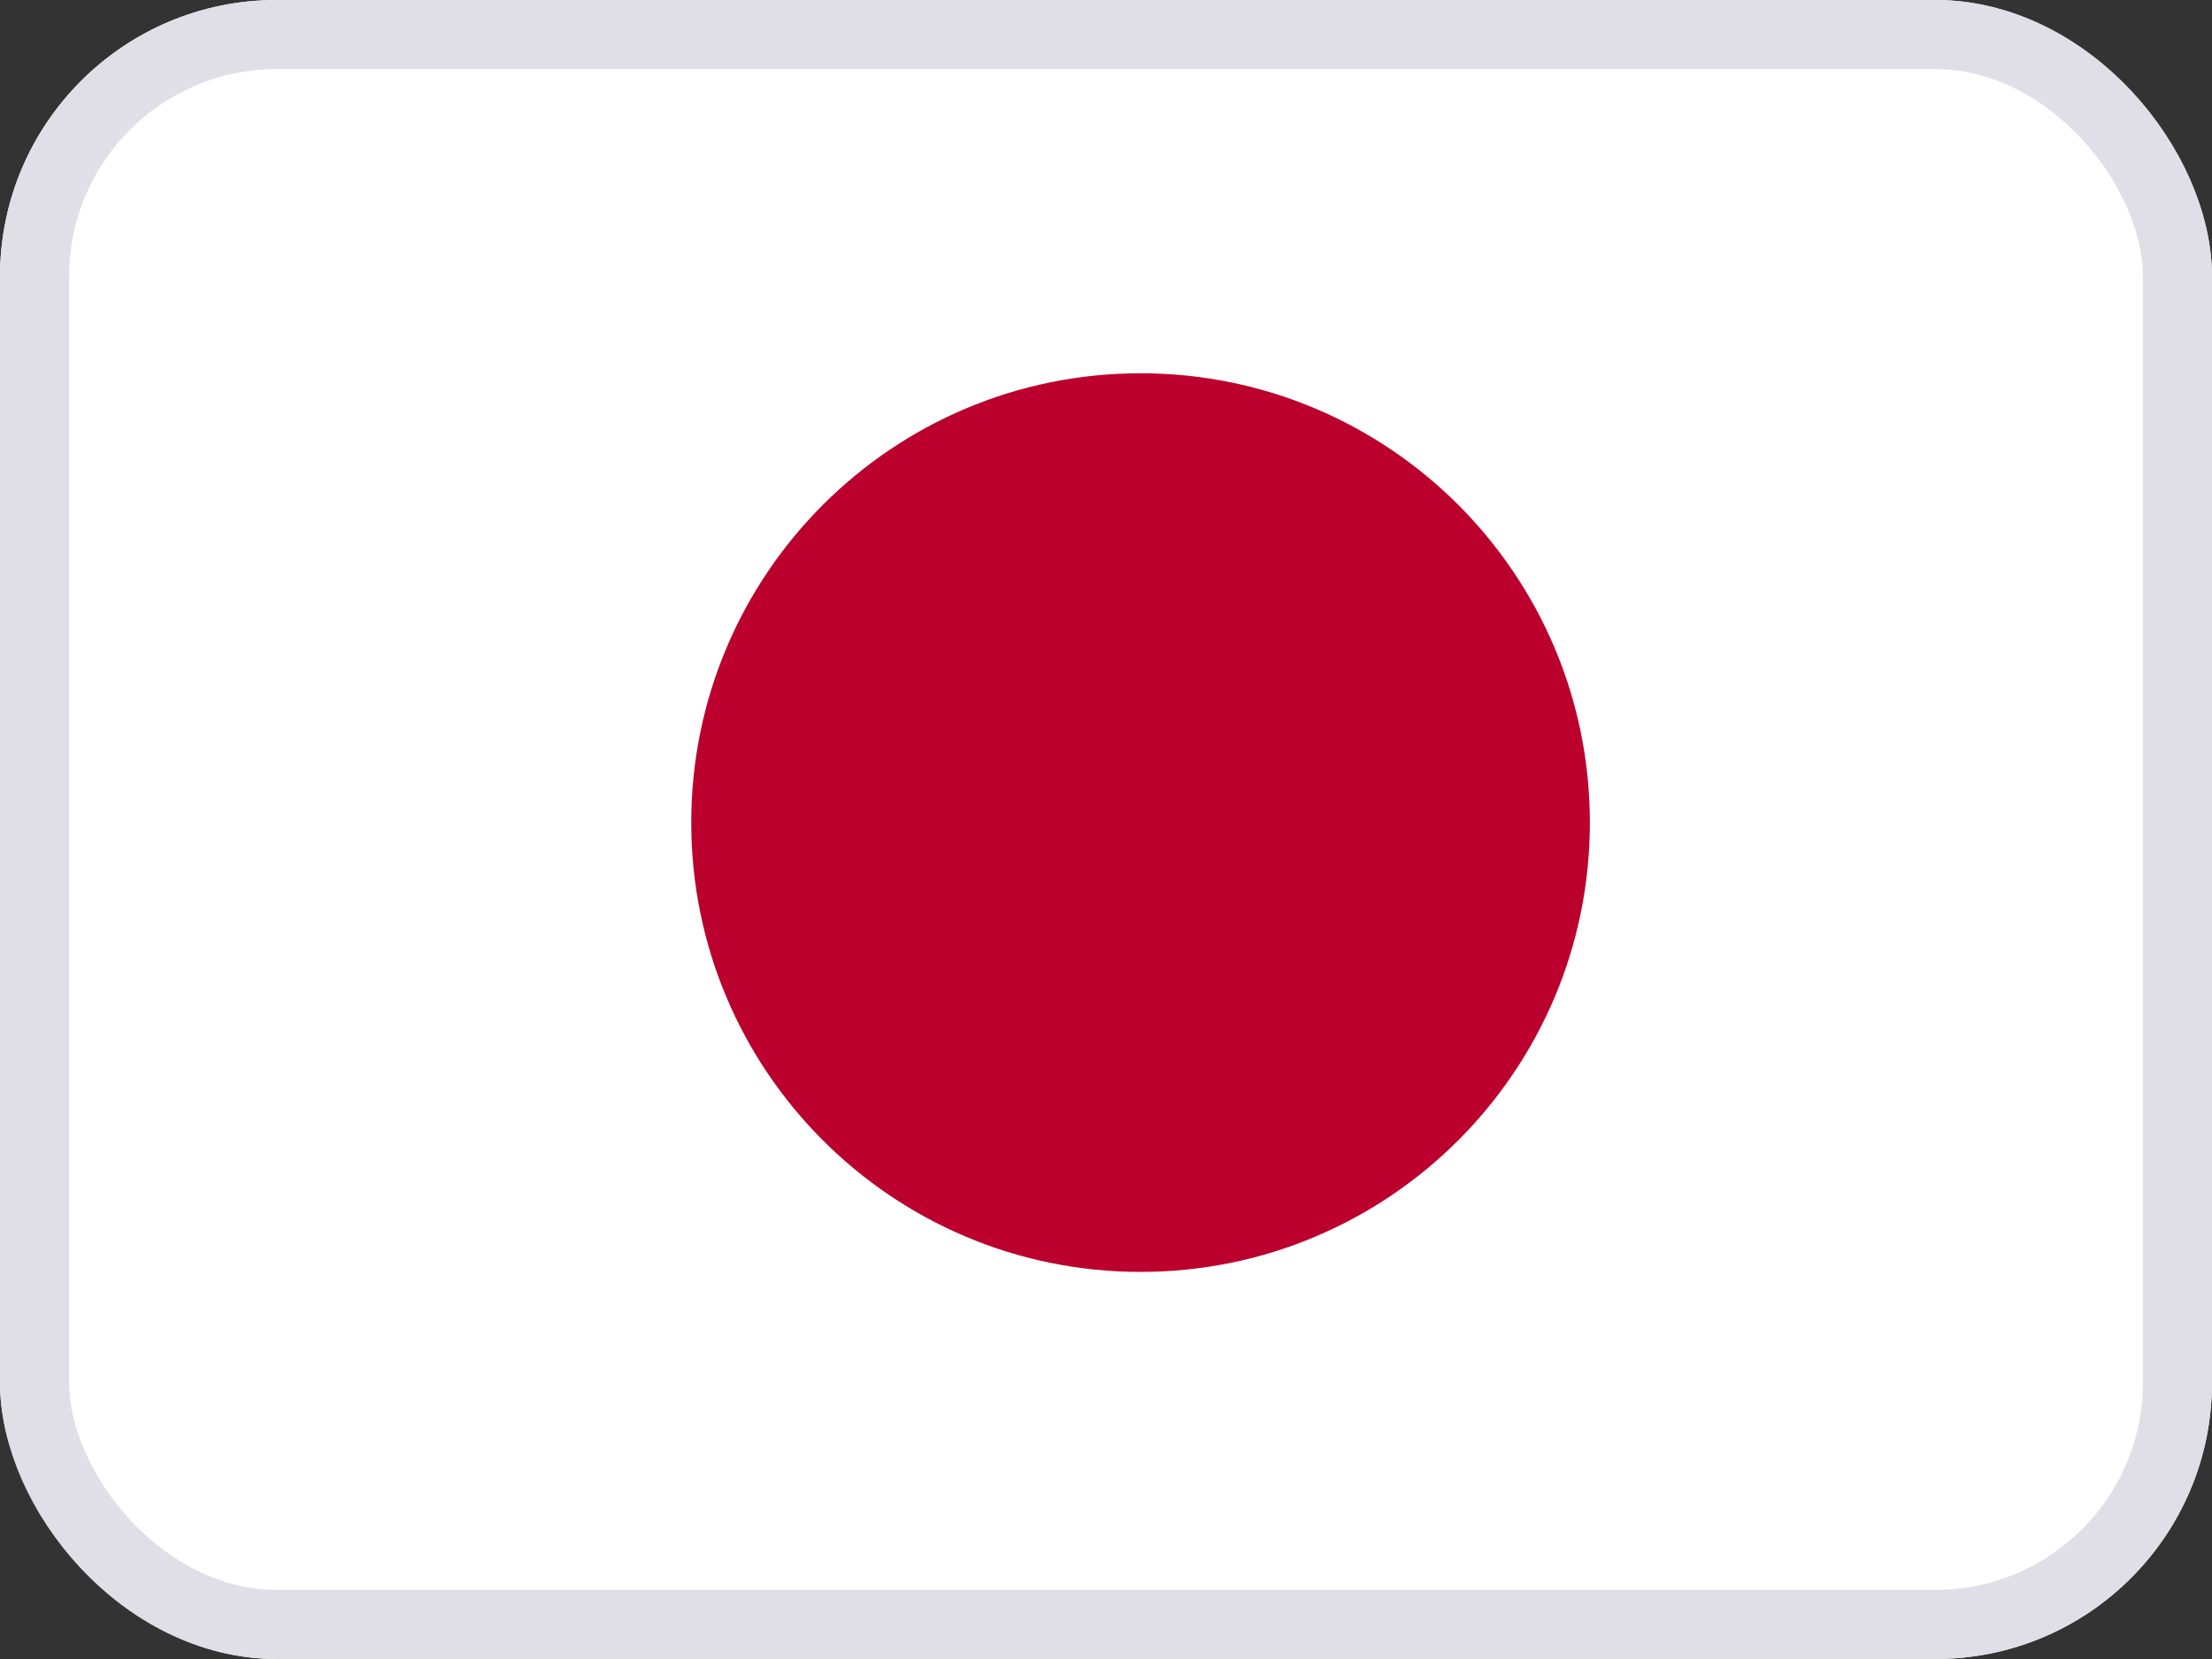
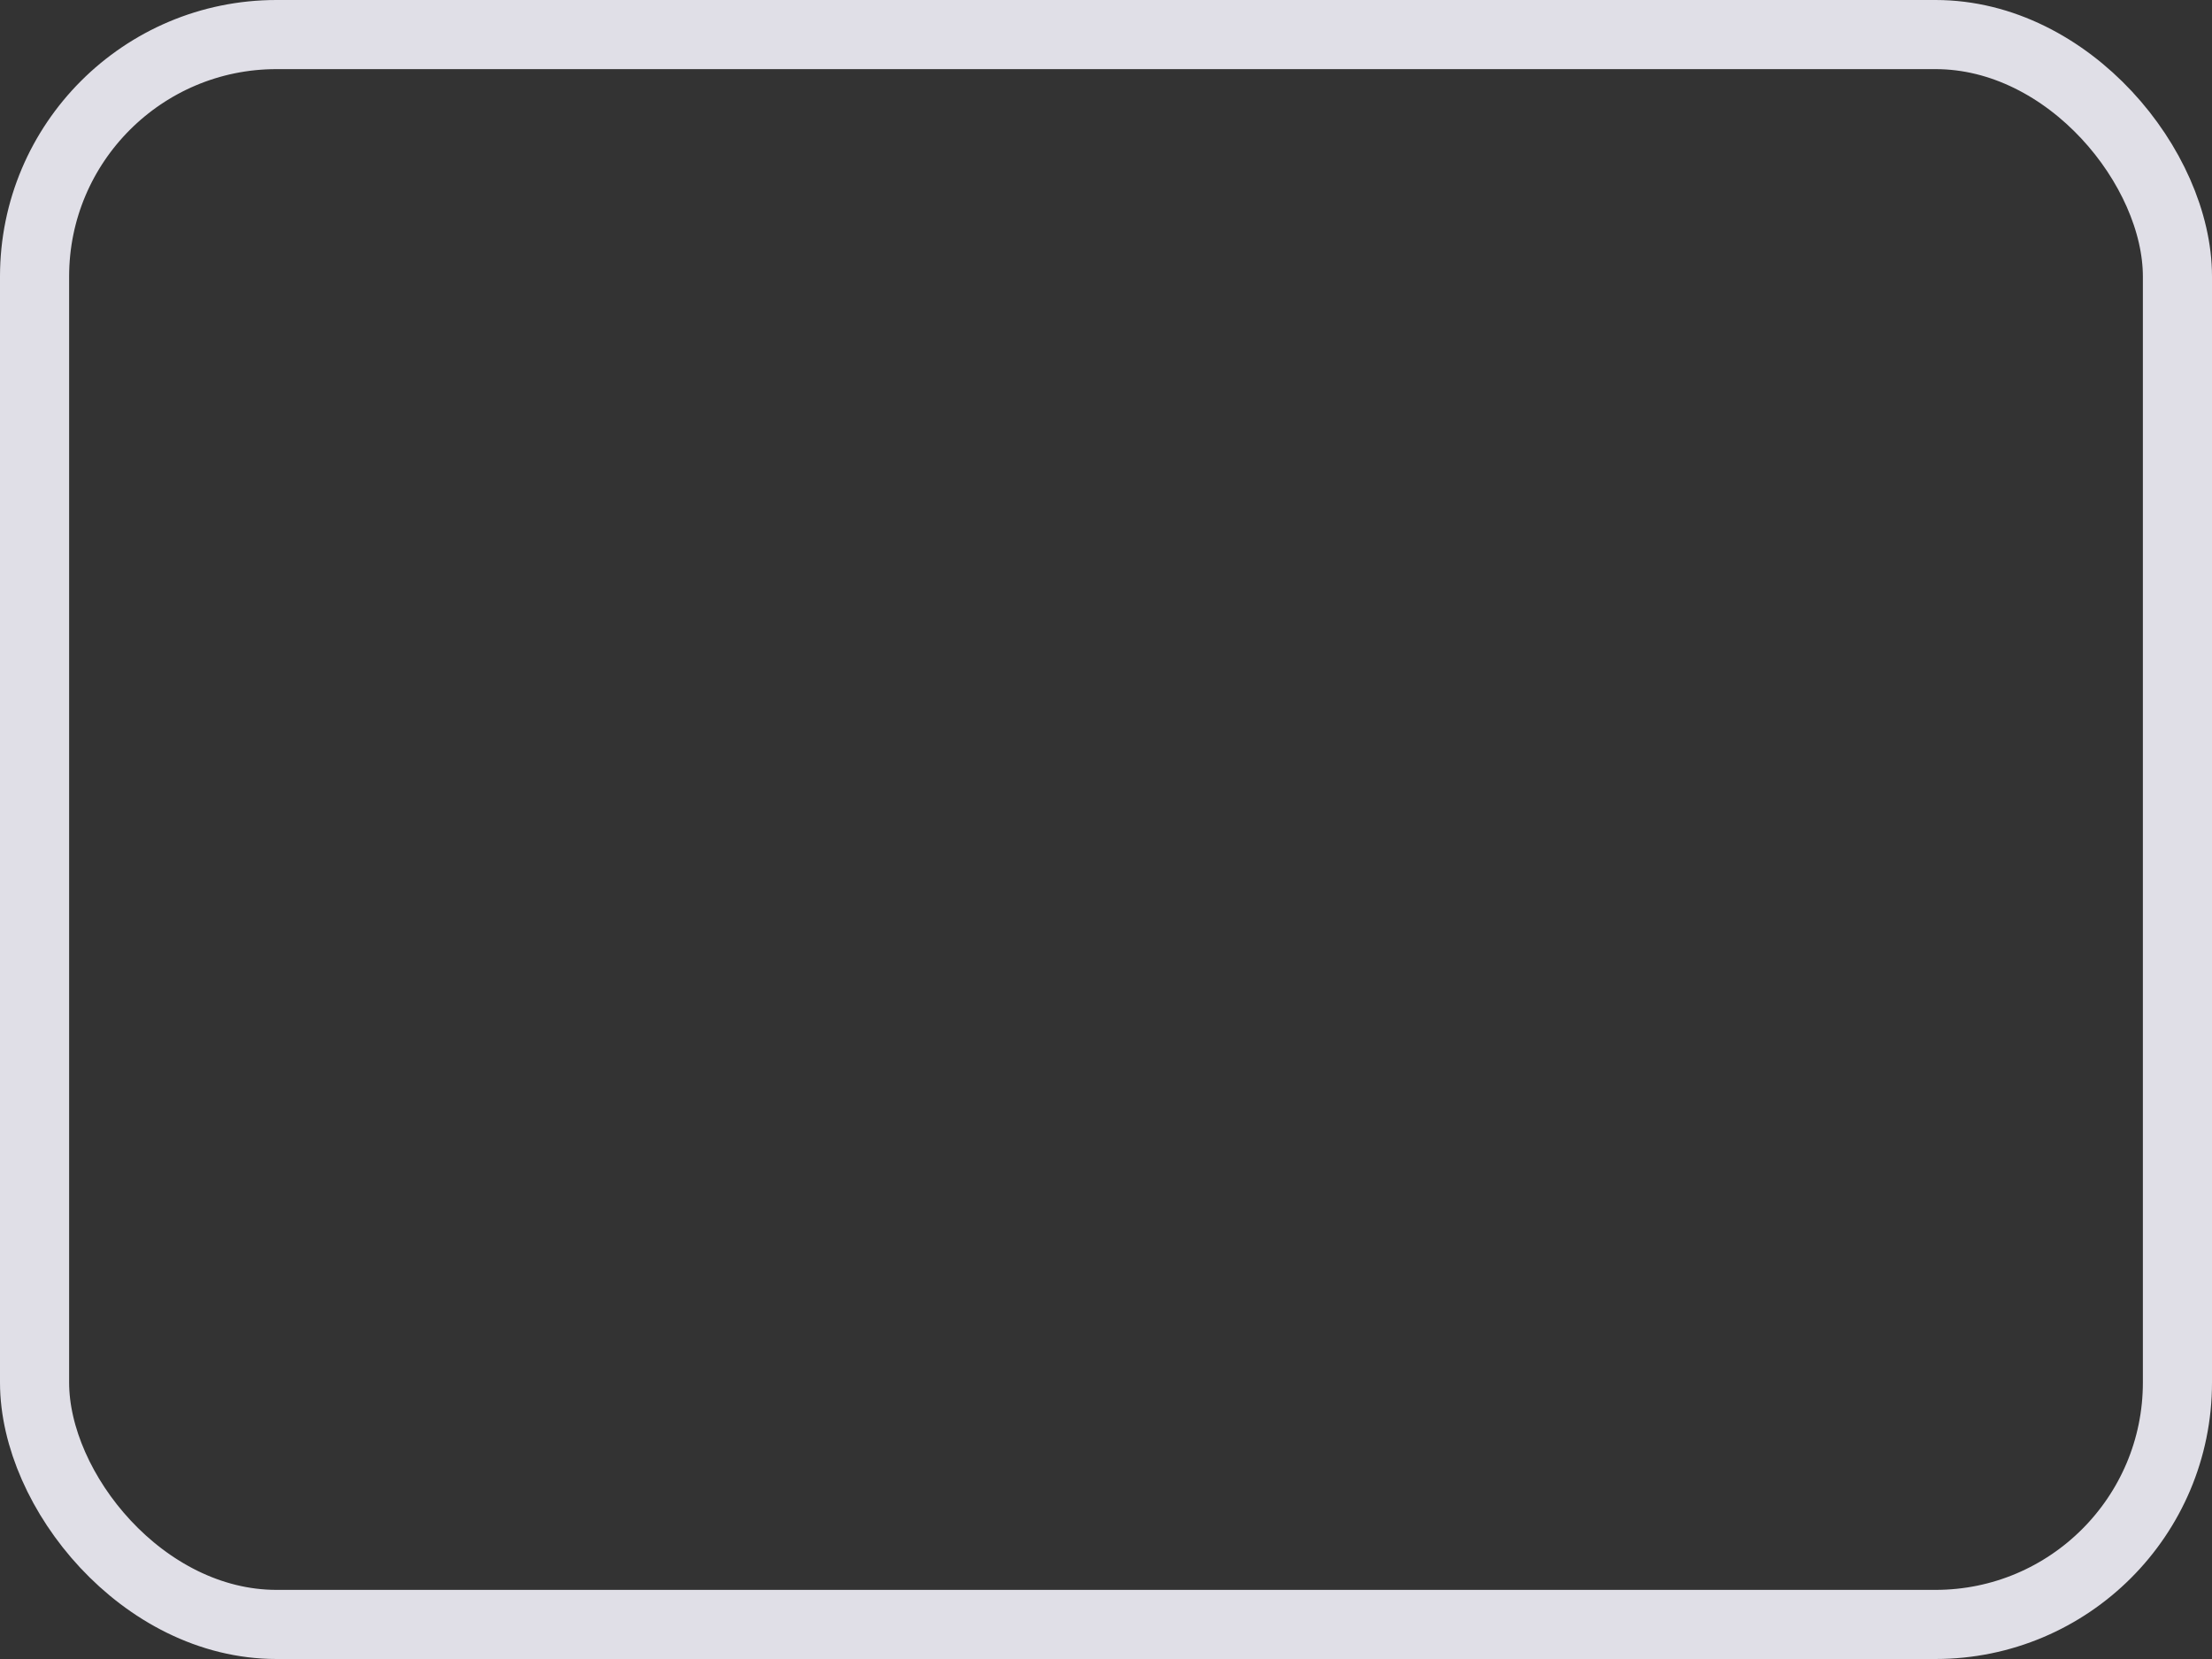
<svg xmlns="http://www.w3.org/2000/svg" width="16" height="12" viewBox="0 0 16 12" fill="none">
  <rect x="0" y="0" width="16" height="12" fill="#333333" stroke="none" />
  <g clip-path="url(#clip0_15267_3316)">
-     <path d="M16 0H0V12H16V0Z" fill="white" />
-     <path d="M8.25 9.2C10.045 9.2 11.5 7.745 11.5 5.95C11.5 4.155 10.045 2.7 8.25 2.7C6.455 2.7 5 4.155 5 5.95C5 7.745 6.455 9.2 8.25 9.2Z" fill="#BC002D" />
-   </g>
+     </g>
  <rect x="0.25" y="0.25" width="15.5" height="11.5" rx="1.75" stroke="#E0DFE7" stroke-width="0.5" />
  <defs>
    <clipPath id="clip0_15267_3316">
-       <rect width="16" height="12" rx="2" fill="white" />
-     </clipPath>
+       </clipPath>
  </defs>
</svg>